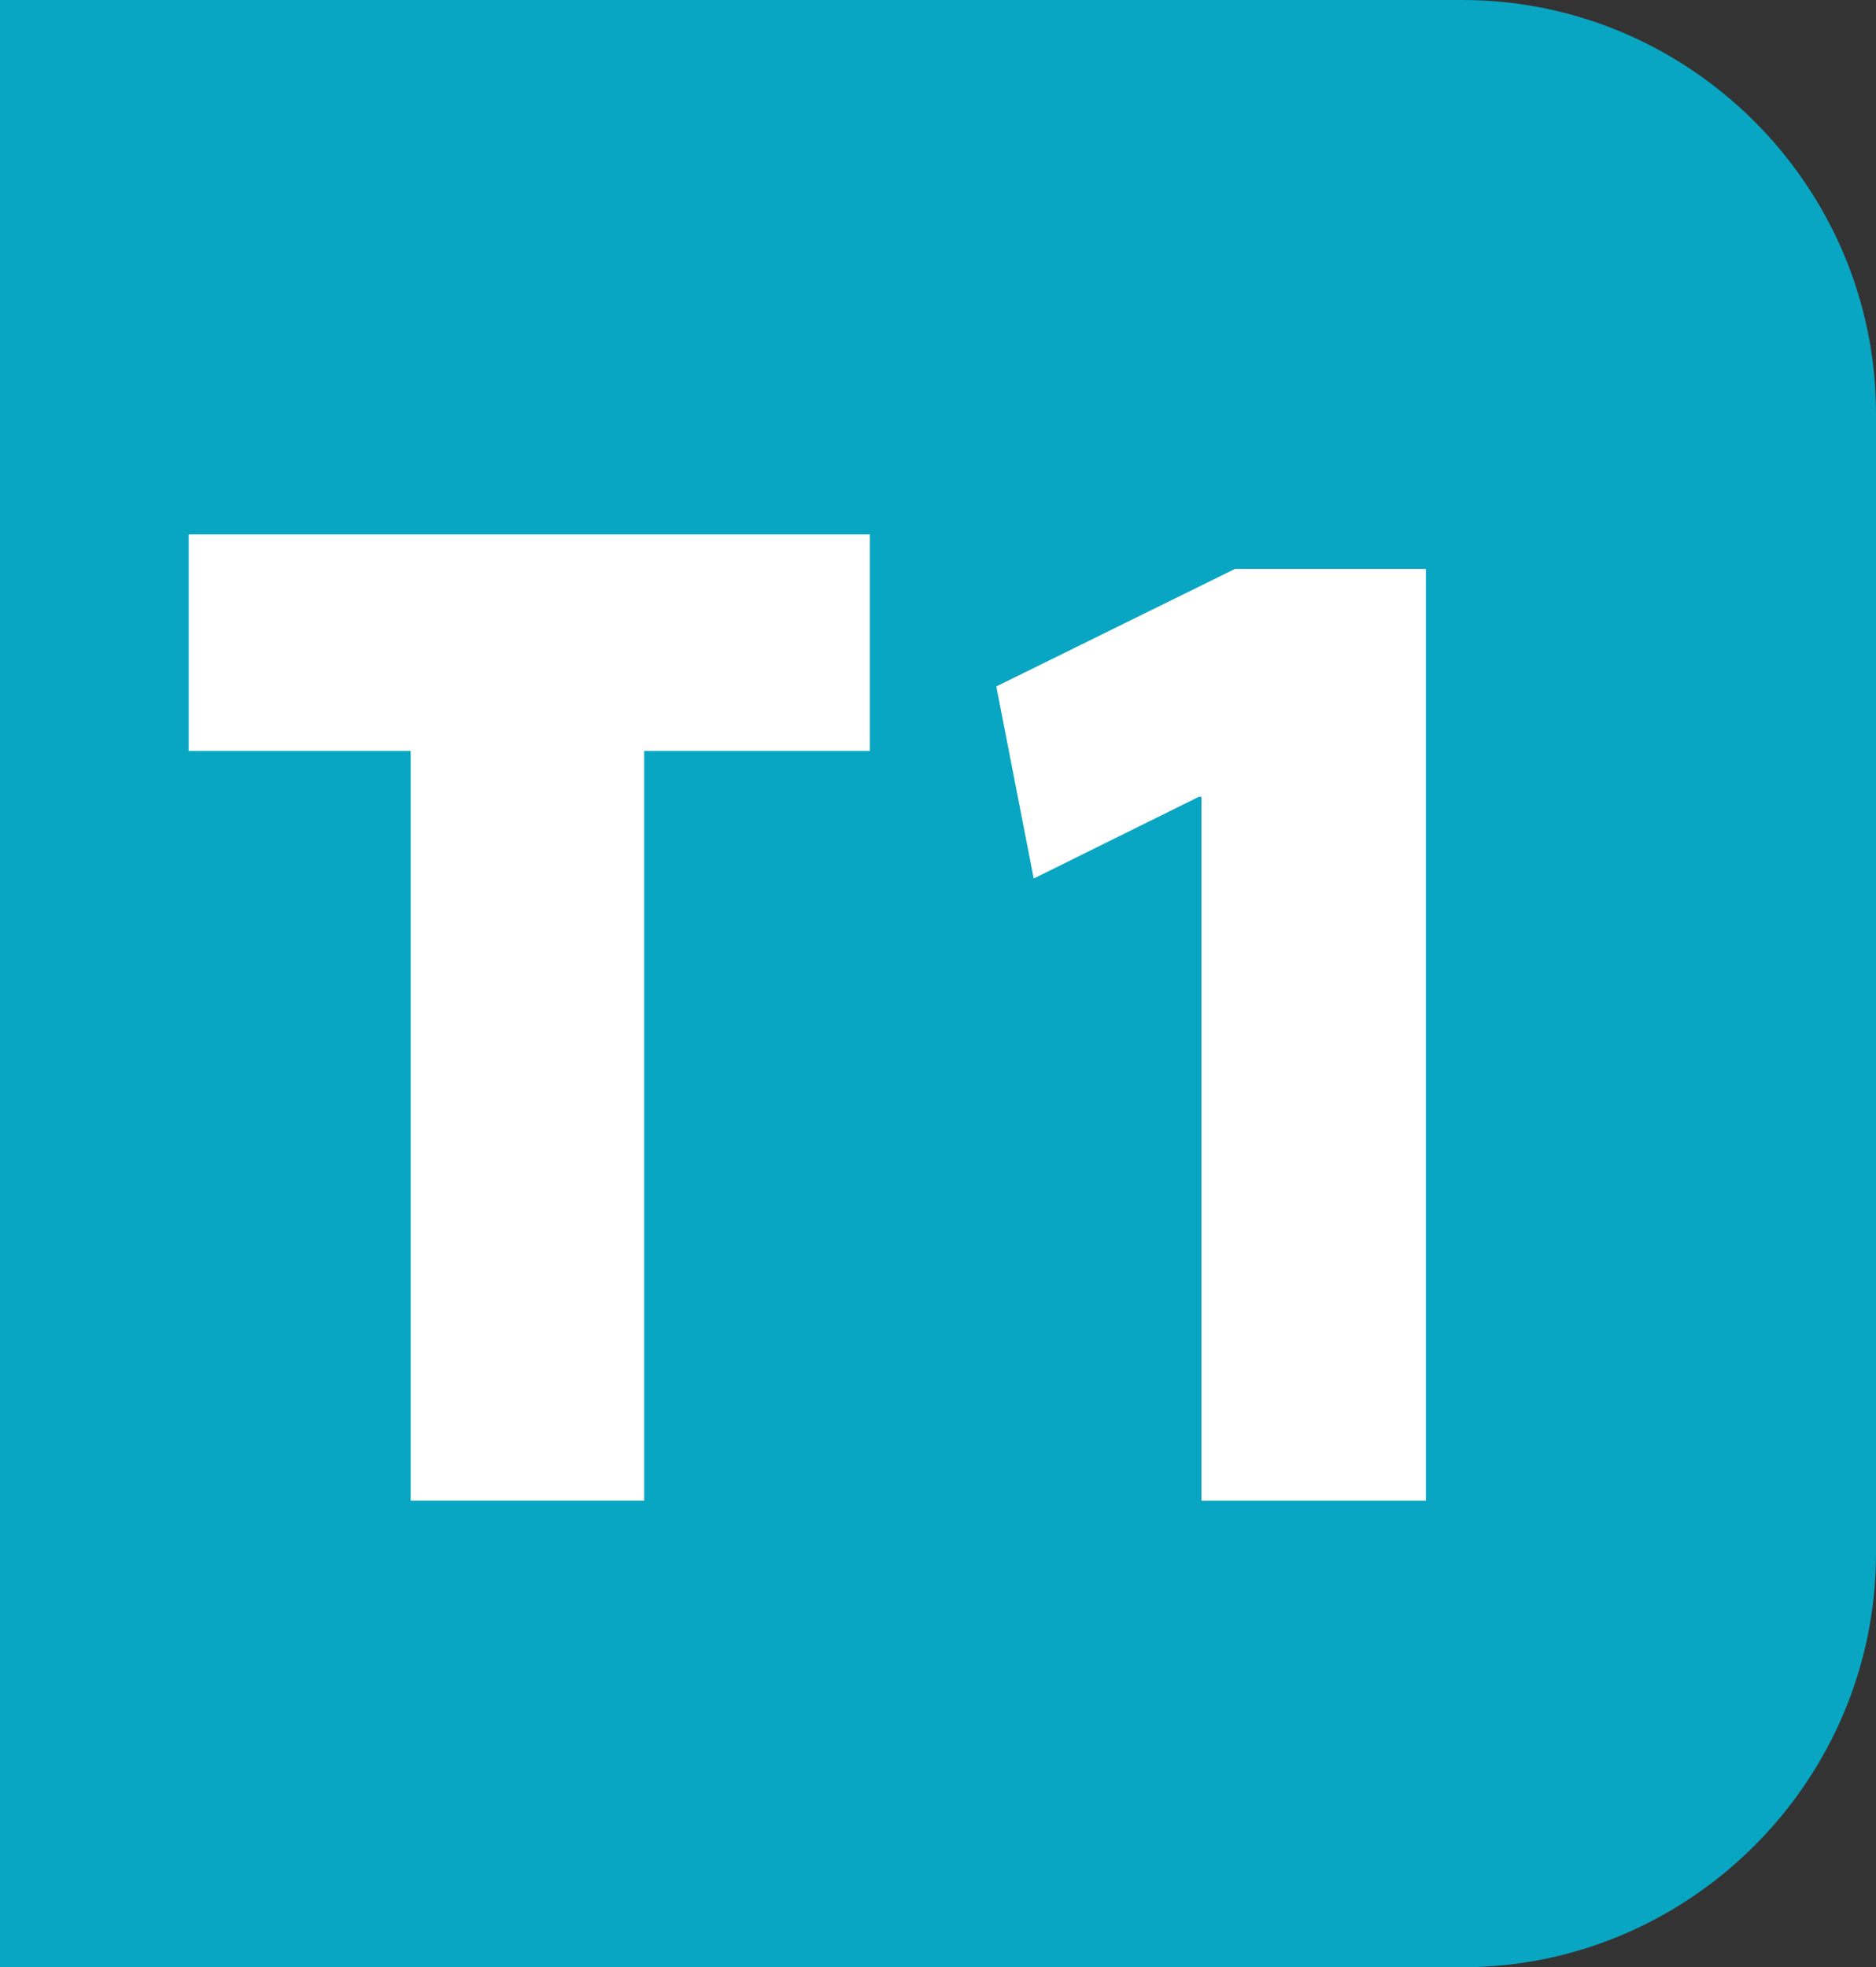
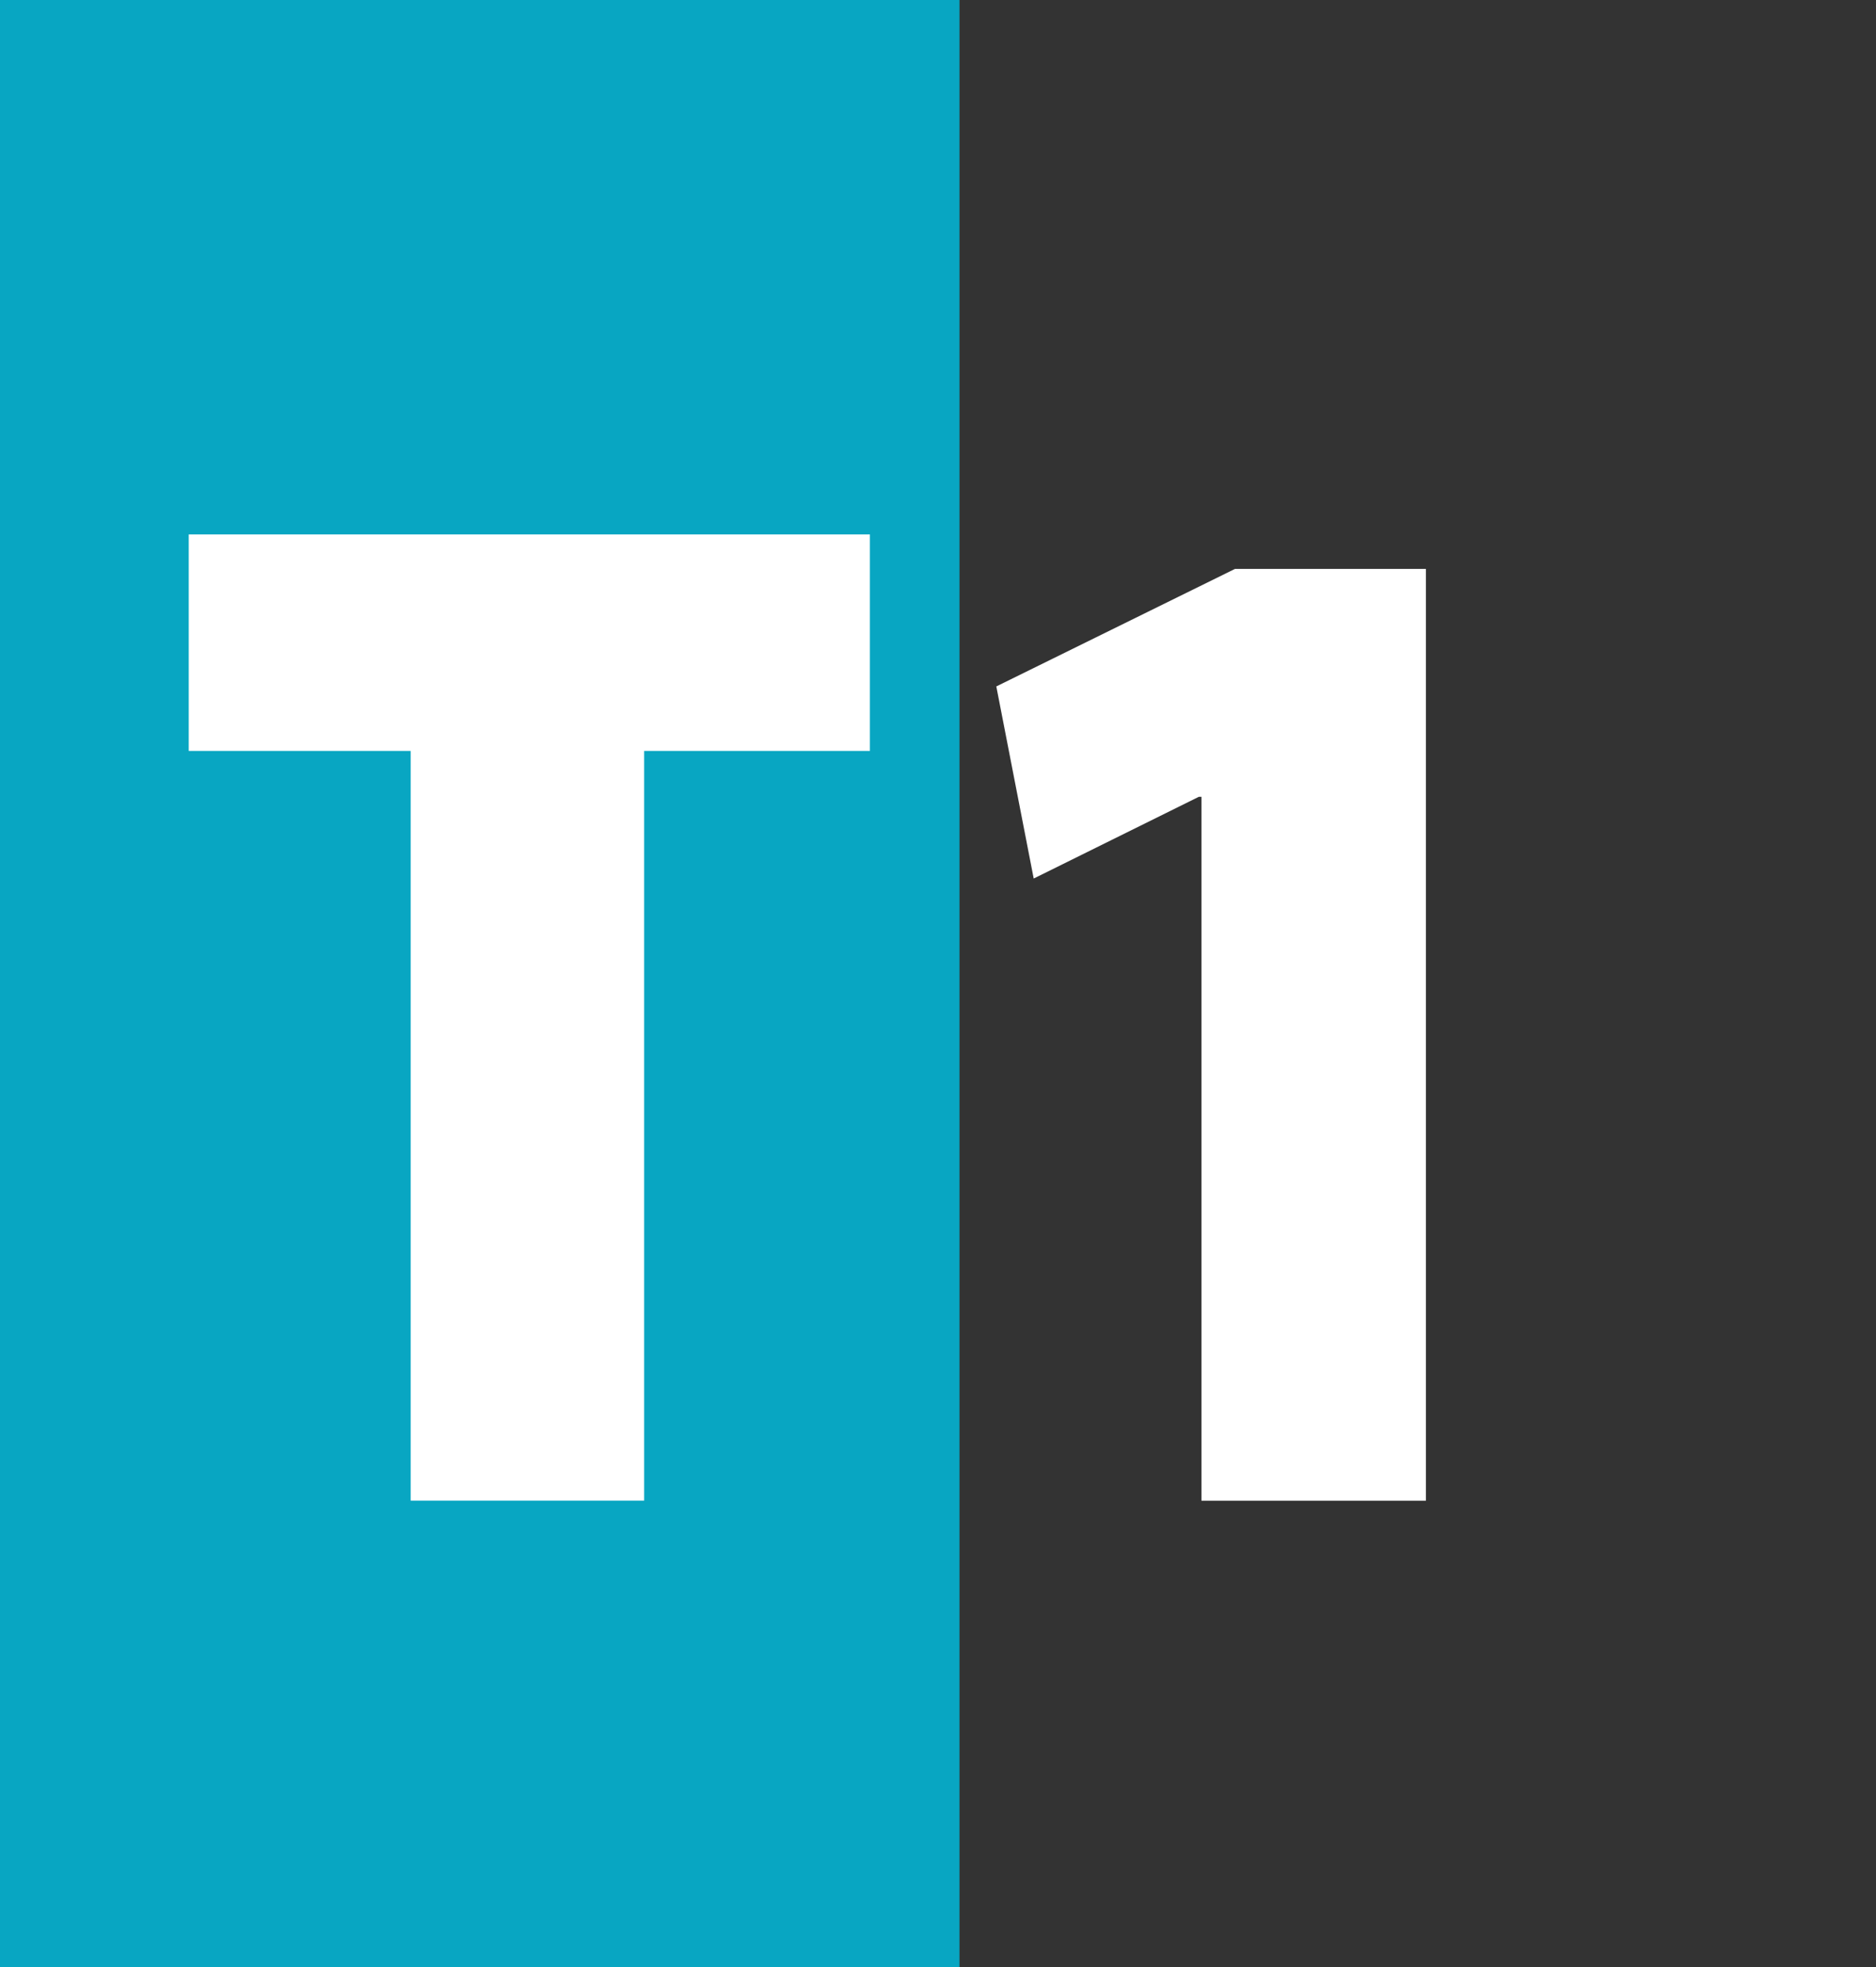
<svg xmlns="http://www.w3.org/2000/svg" id="Calque_2" data-name="Calque 2" viewBox="0 0 256.87 269.35">
  <rect x="0" y="0" width="256.87" height="269.35" fill="#333333" stroke="none" />
  <defs>
    <style>
      .cls-1 {
        fill: #fff;
      }

      .cls-2 {
        fill: #08a6c2;
      }
    </style>
  </defs>
  <g id="a">
-     <path class="cls-2" d="M200.22,269.34c31.15,0,56.65-25.5,56.65-56.65V56.65c0-31.18-25.5-56.65-56.65-56.65H56.65C25.5,0,0,25.47,0,56.65V212.7c0,31.15,25.5,56.65,56.65,56.65H200.22Z" />
    <rect class="cls-2" width="131.38" height="269.34" />
    <g>
      <path class="cls-1" d="M56.22,102.81H25.84v-29.64H119.11v29.64h-30.91v102.64h-31.97V102.81h0Z" />
      <path class="cls-1" d="M164.5,109.09h-.35l-22.61,11.19-5.12-26.3,32.68-16.09h26.14v127.57h-30.73V109.09h-.01Z" />
    </g>
  </g>
</svg>